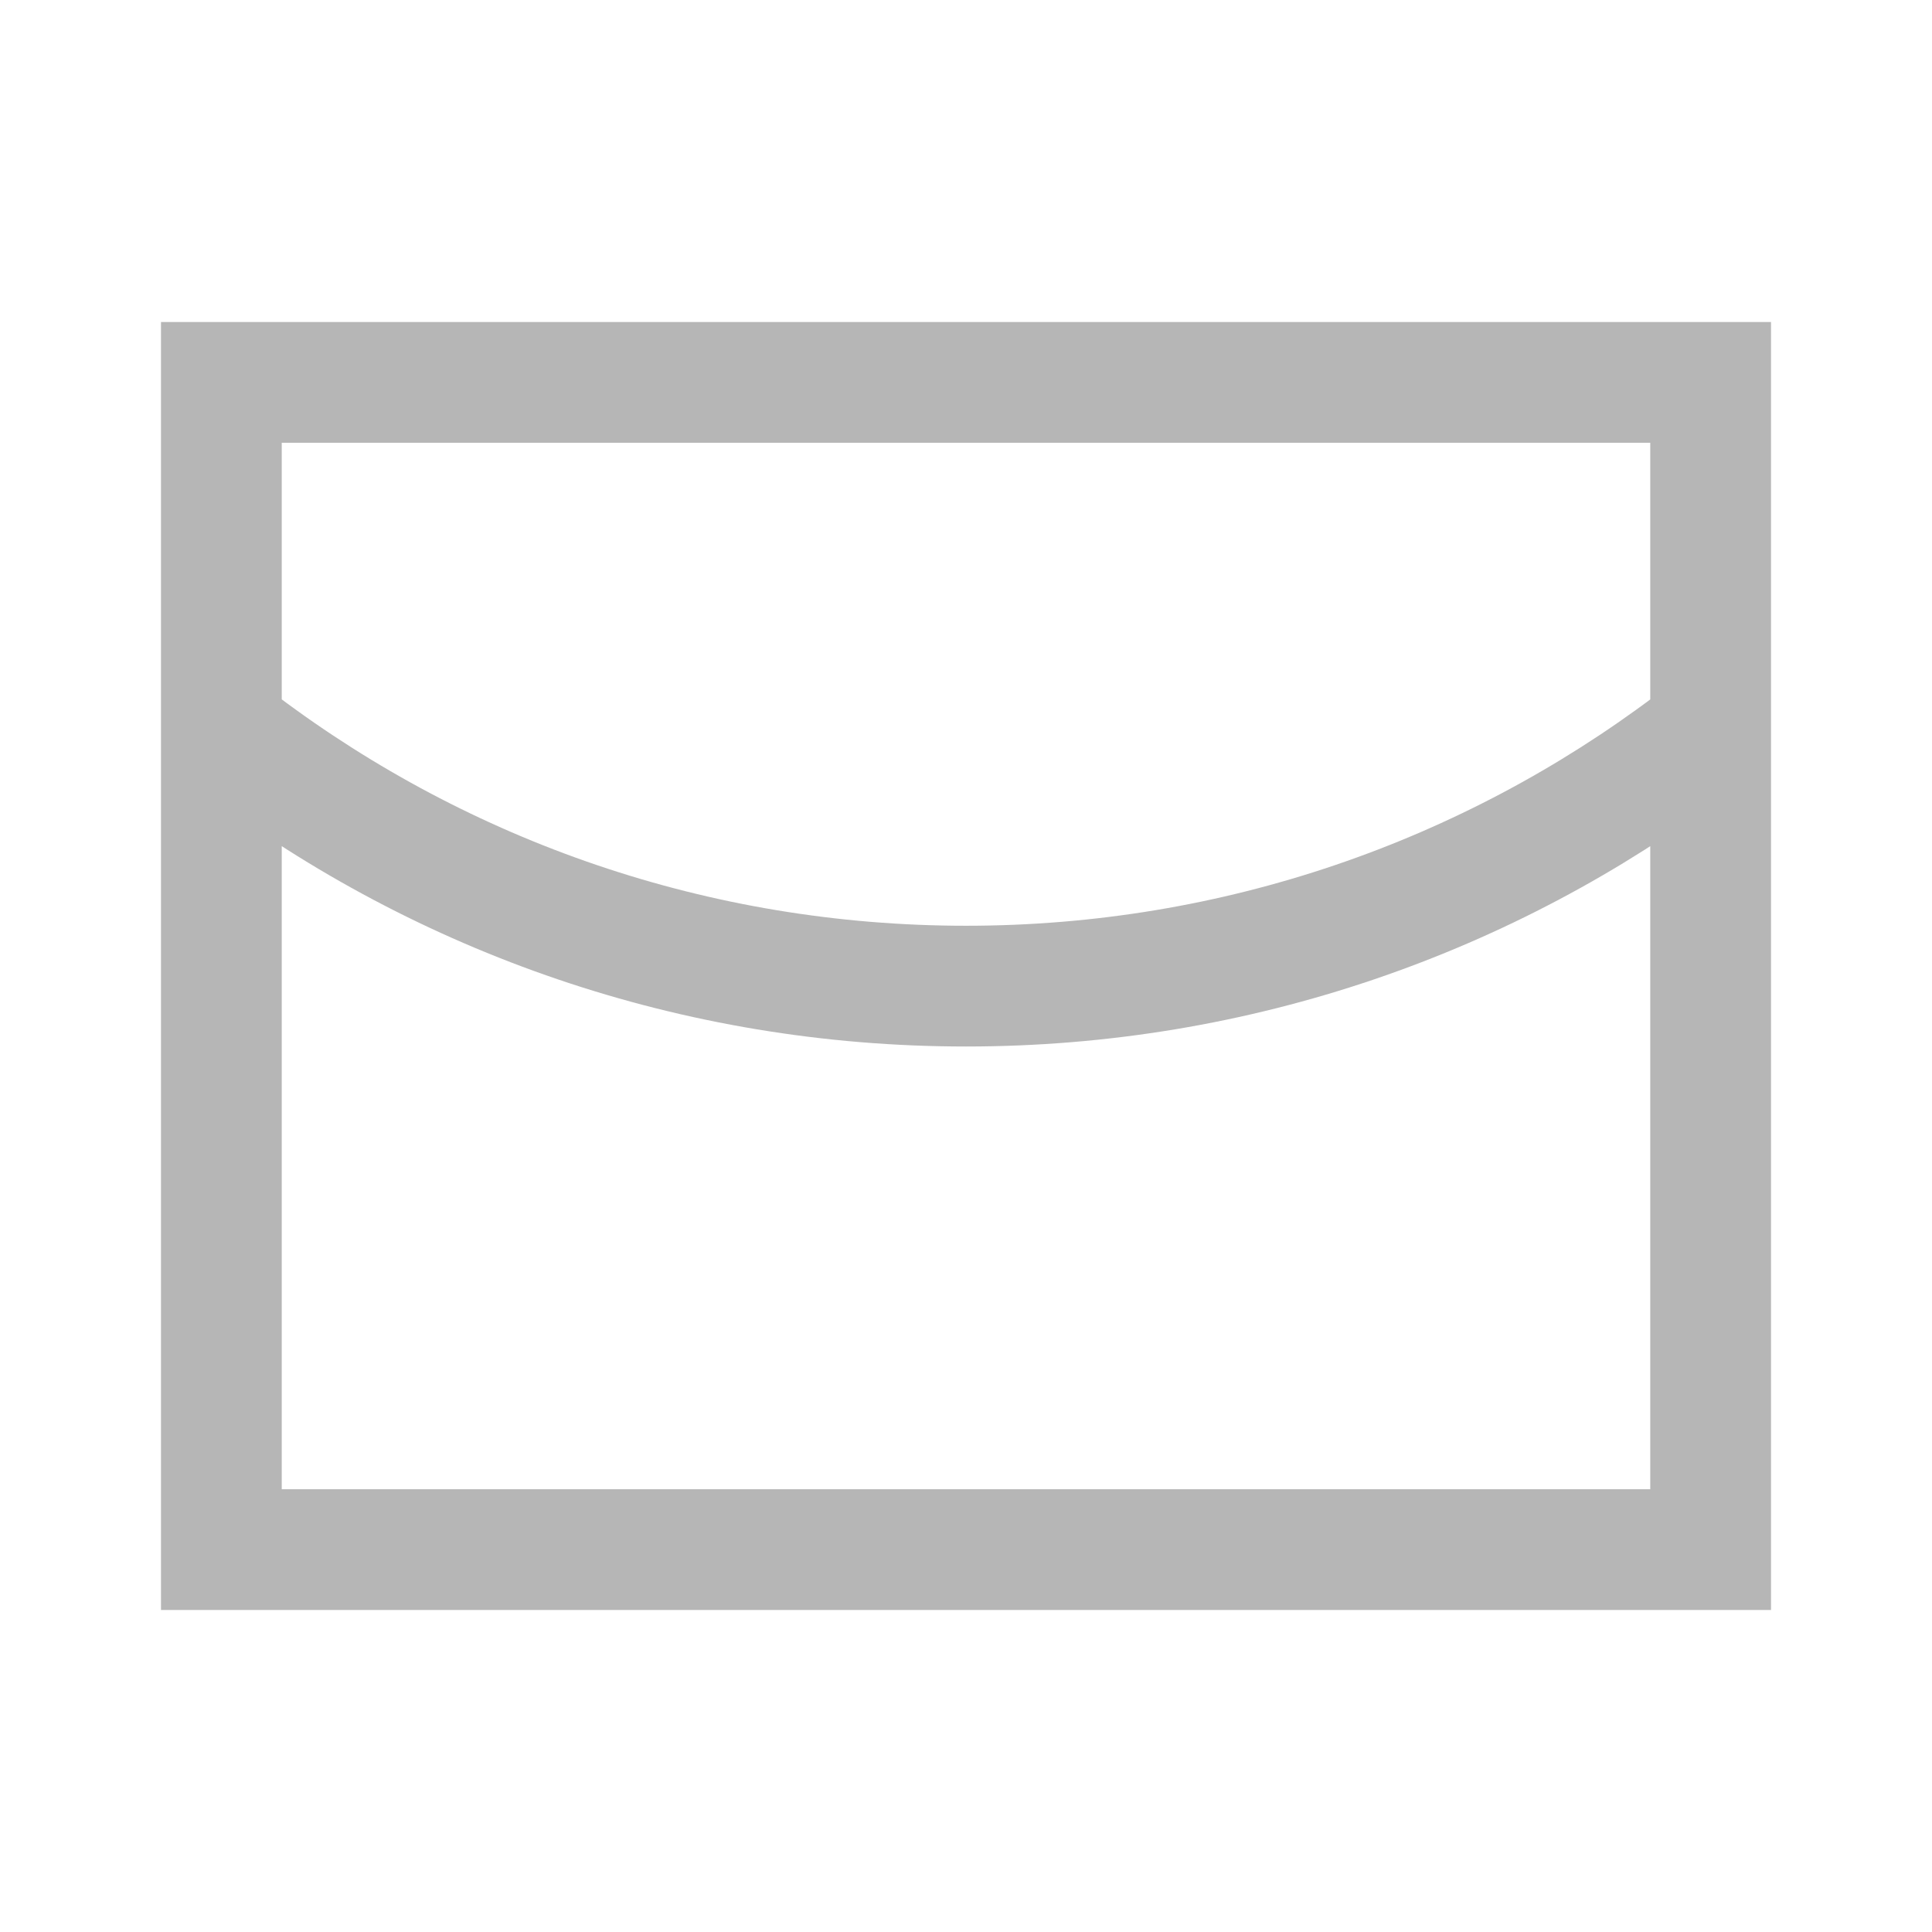
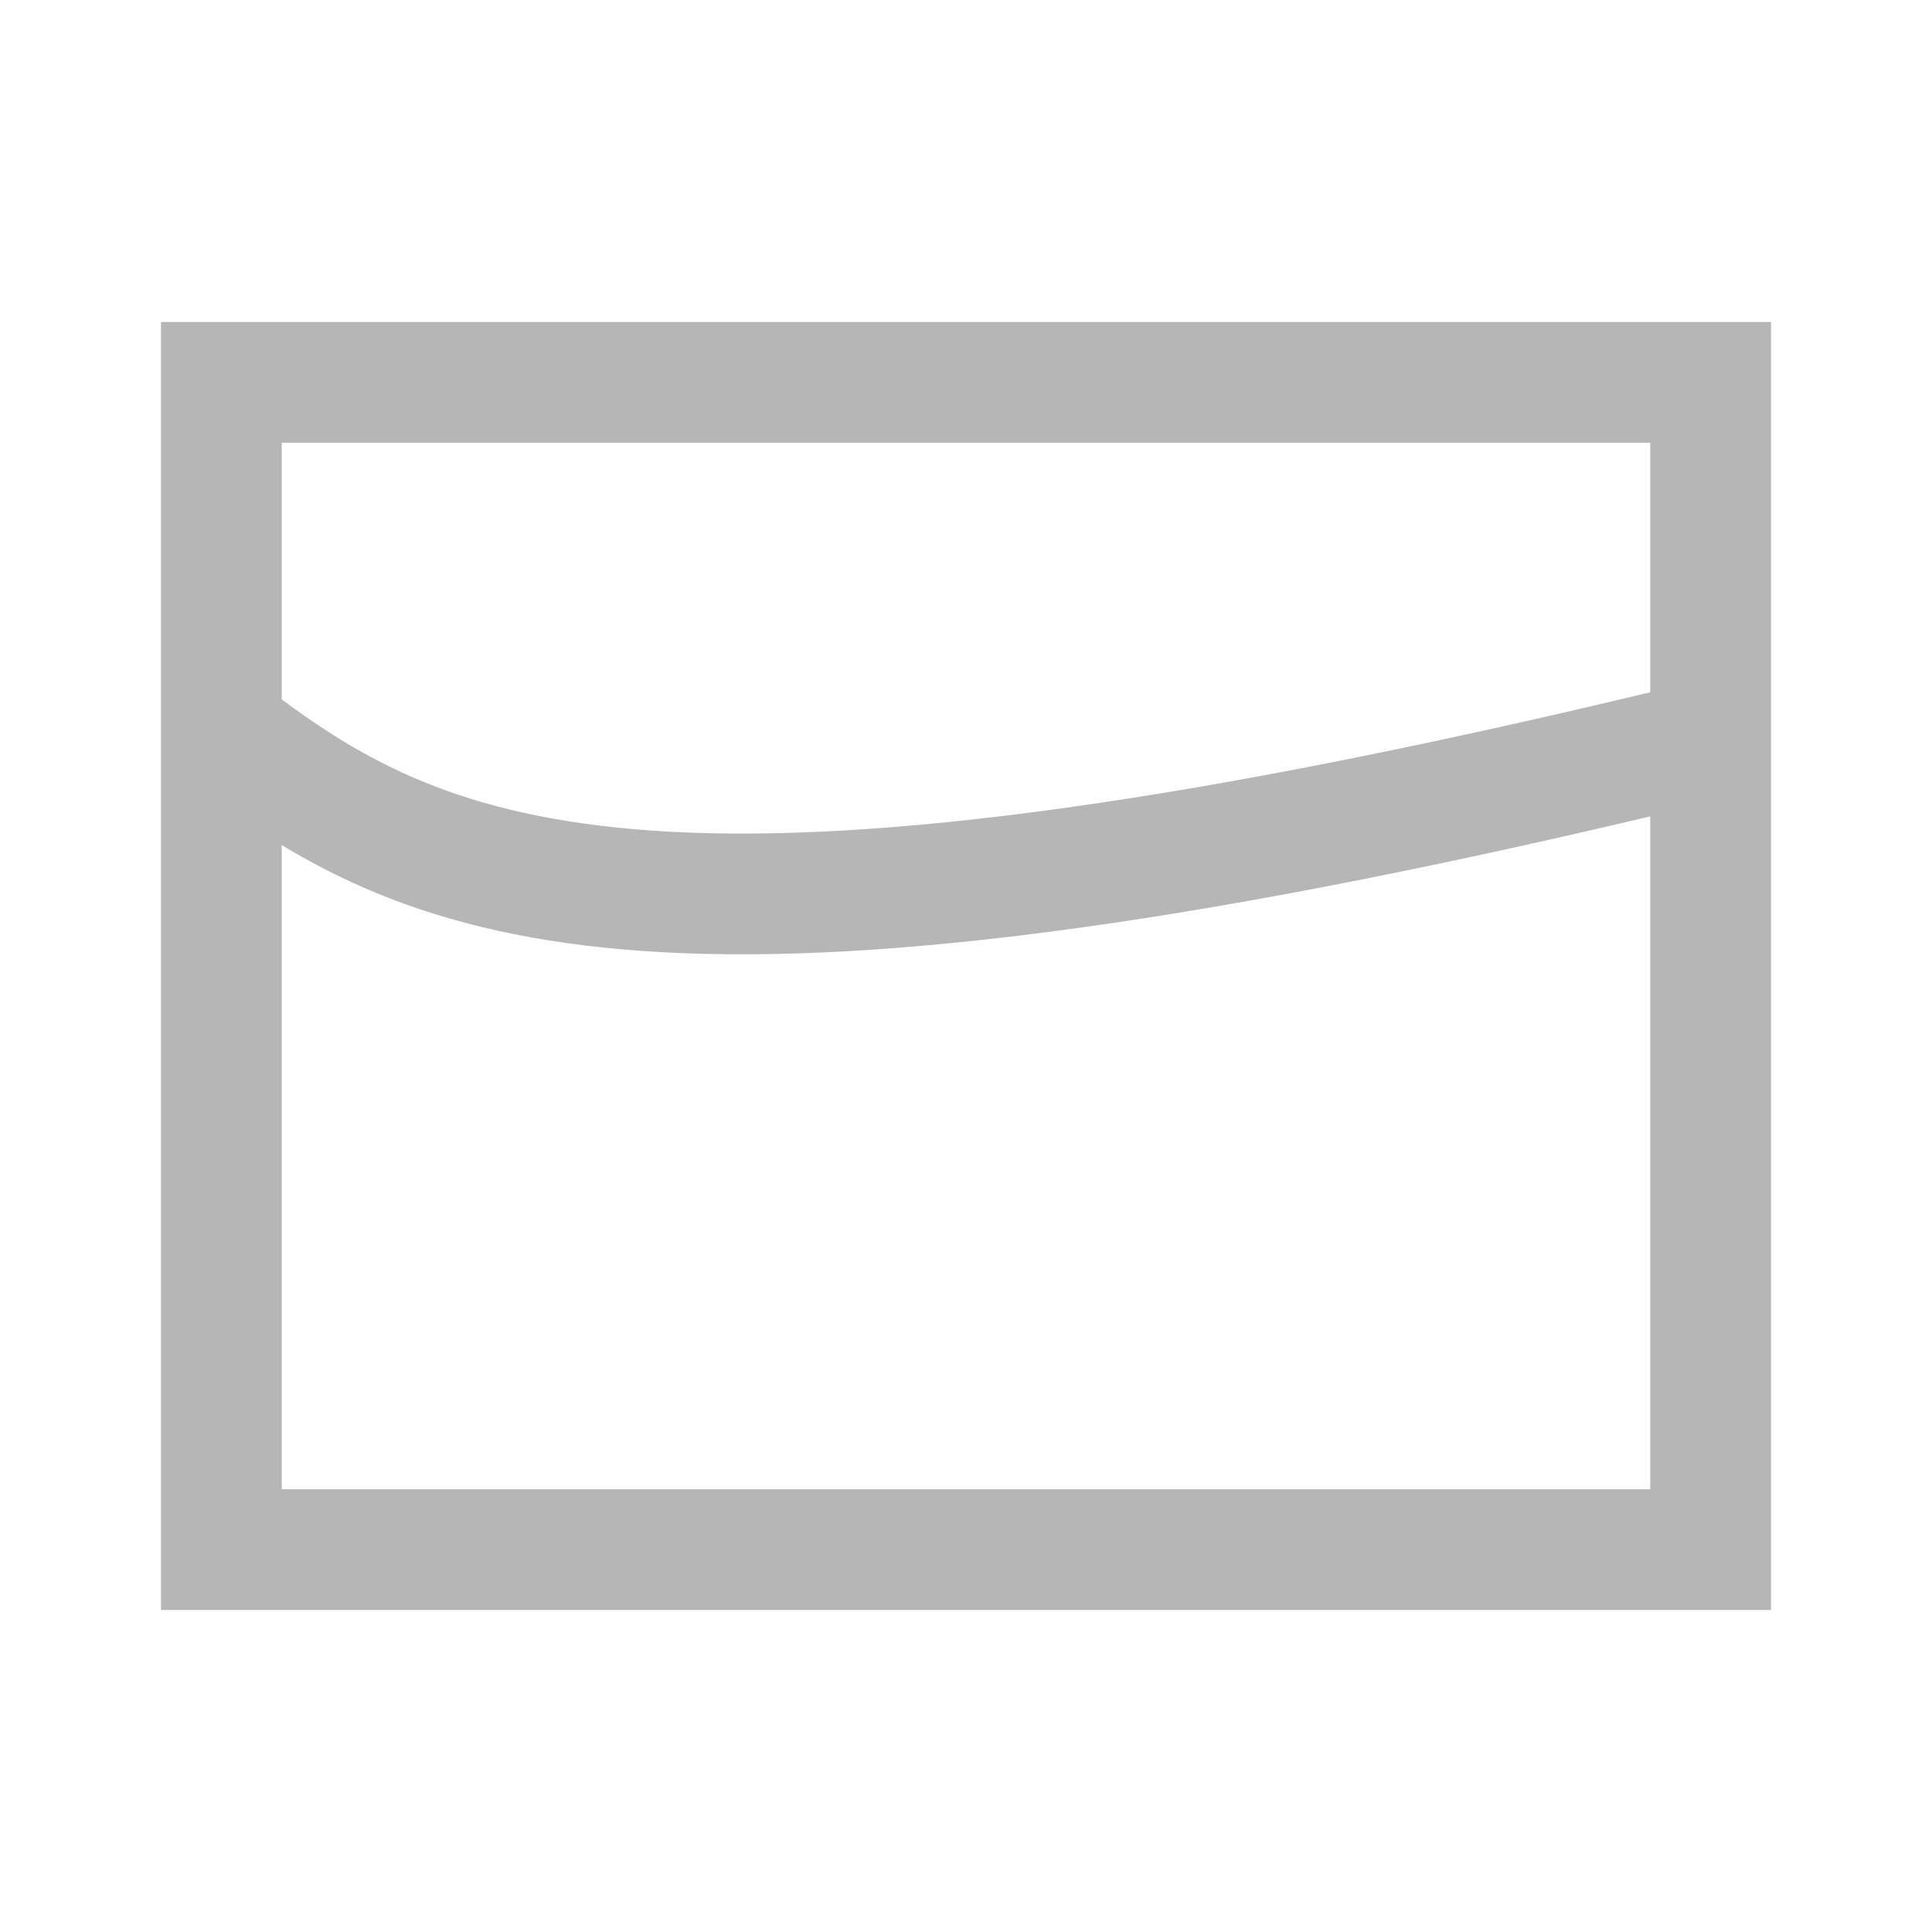
<svg xmlns="http://www.w3.org/2000/svg" width="24" height="24" viewBox="0 0 24 24" fill="none">
-   <path d="M21.002 9.25C18.494 11.134 15.377 12.25 12 12.25C8.623 12.25 5.506 11.134 2.999 9.25M2.75 4.75H21.25V19.25H2.75V4.75Z" stroke="#B6B6B6" stroke-width="1.5" />
+   <path d="M21.002 9.25C8.623 12.25 5.506 11.134 2.999 9.25M2.75 4.75H21.25V19.25H2.75V4.75Z" stroke="#B6B6B6" stroke-width="1.5" />
</svg>